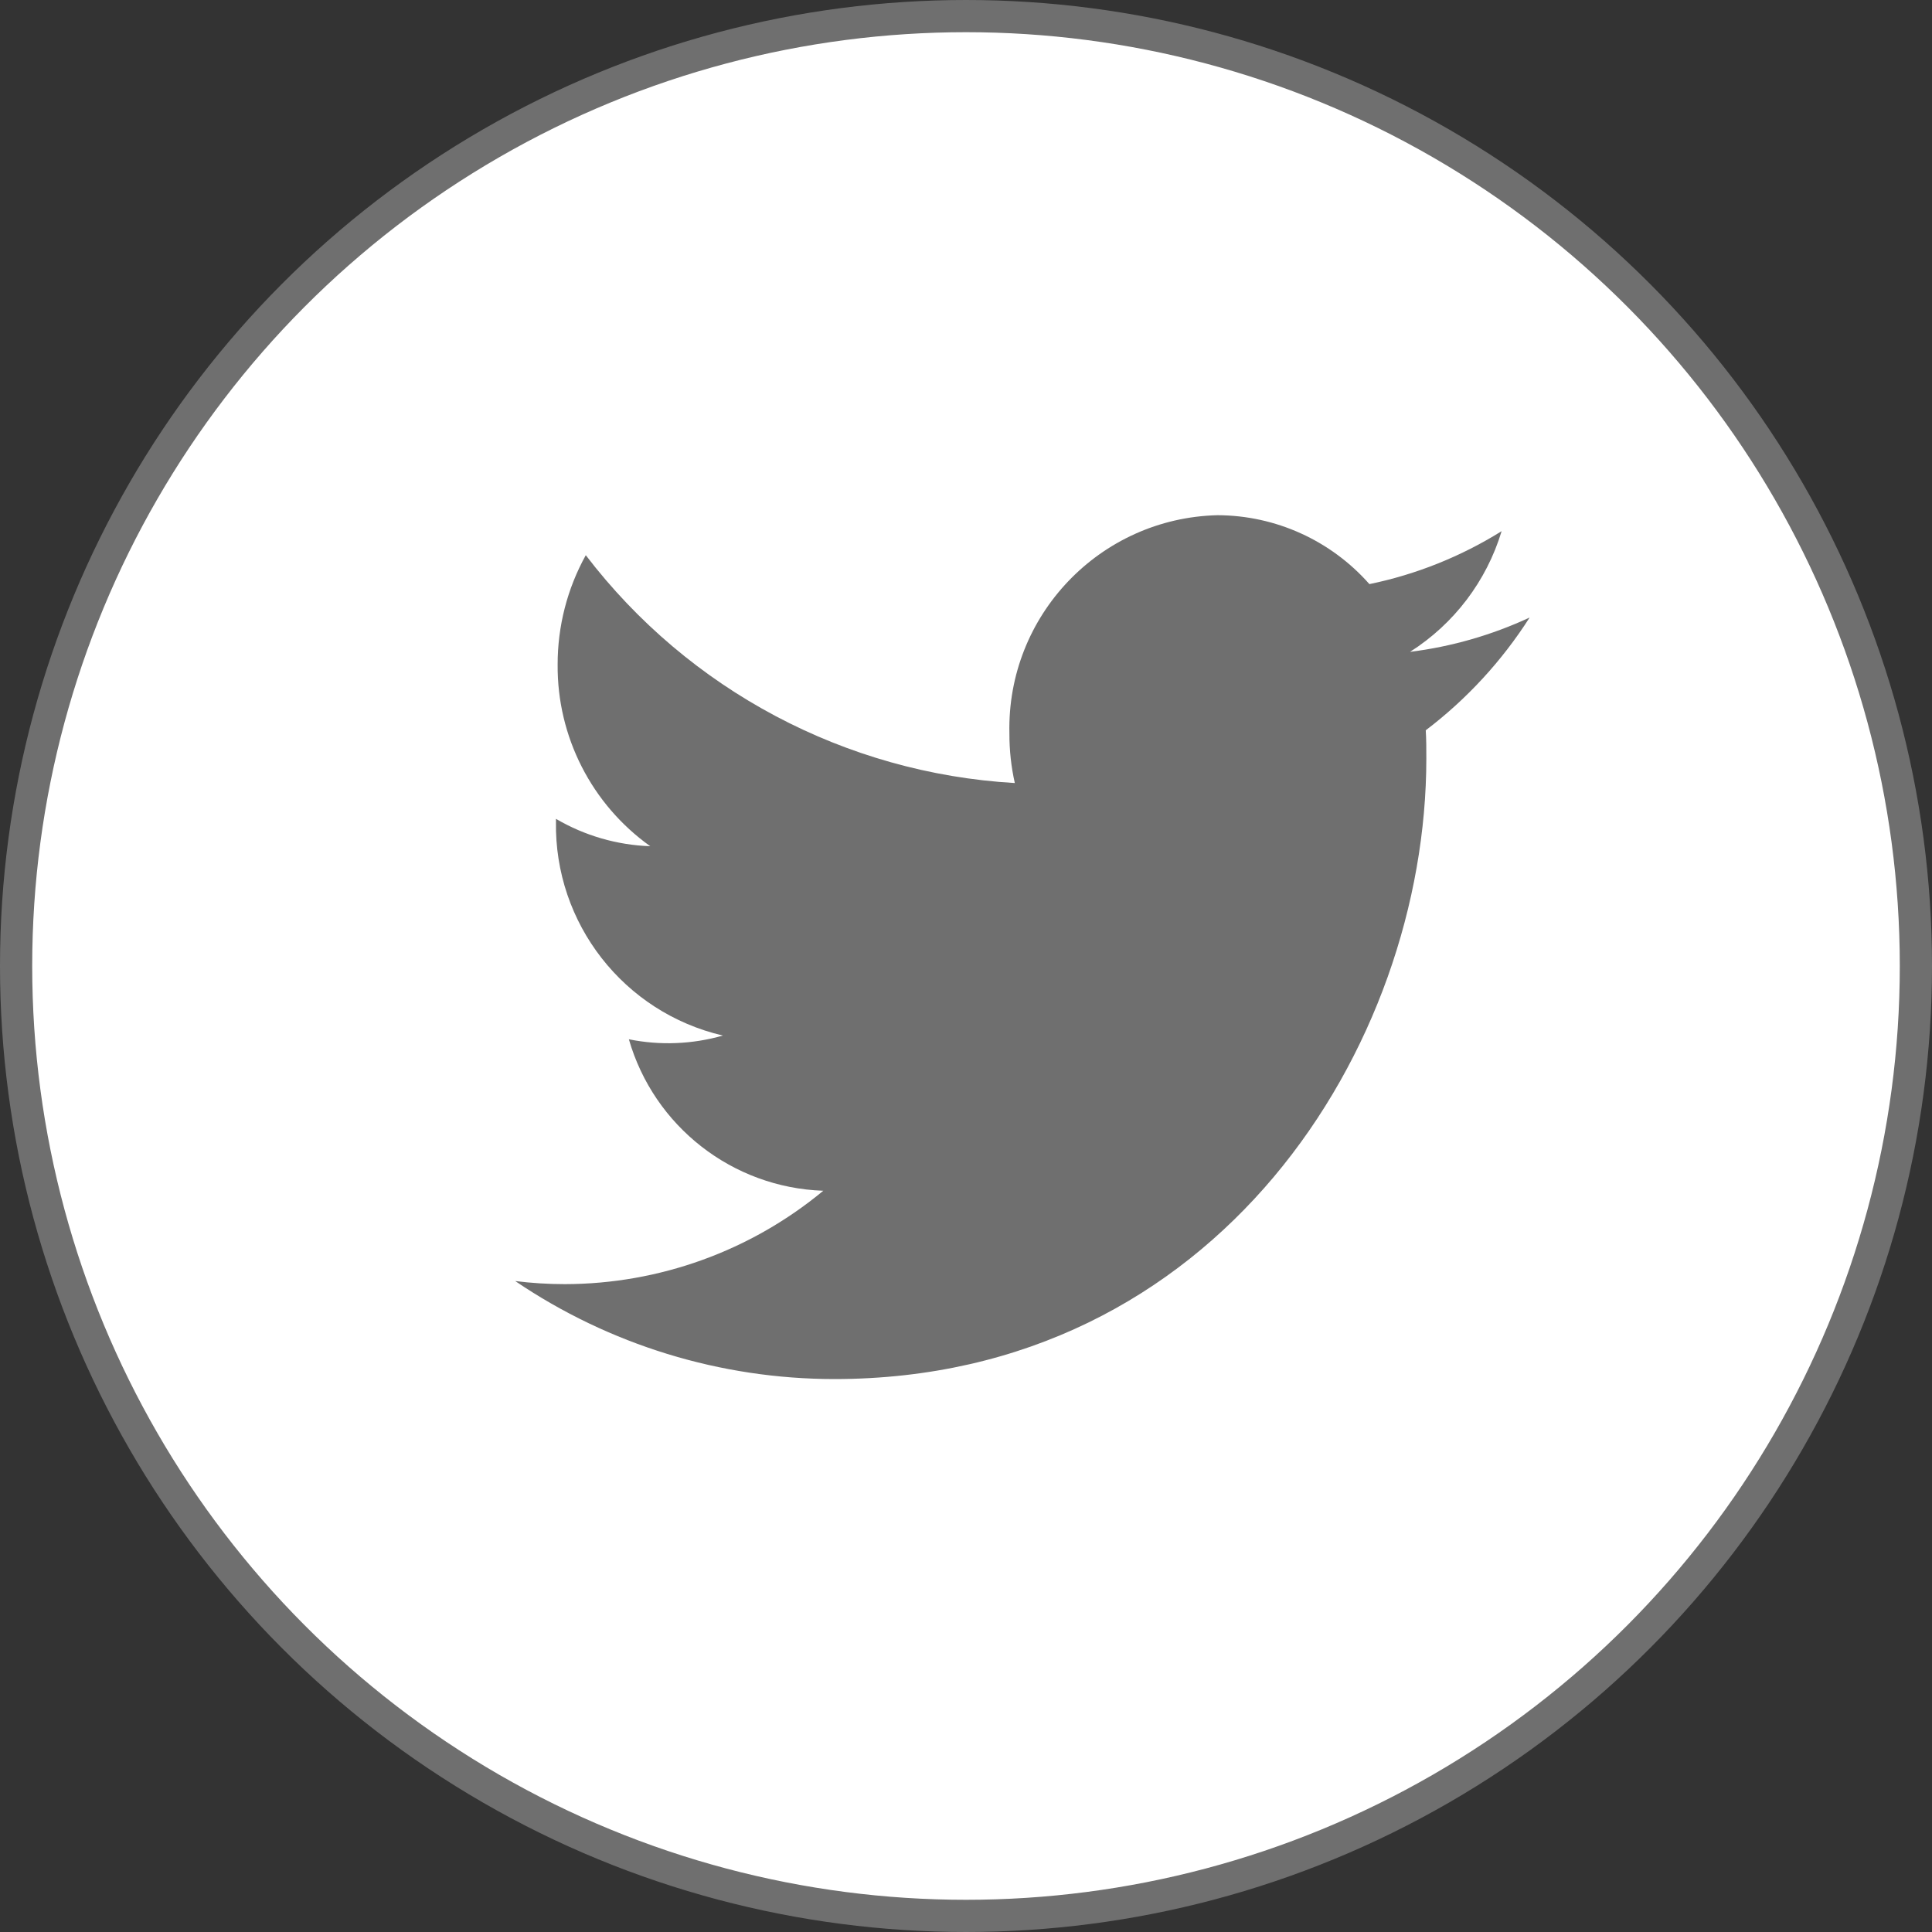
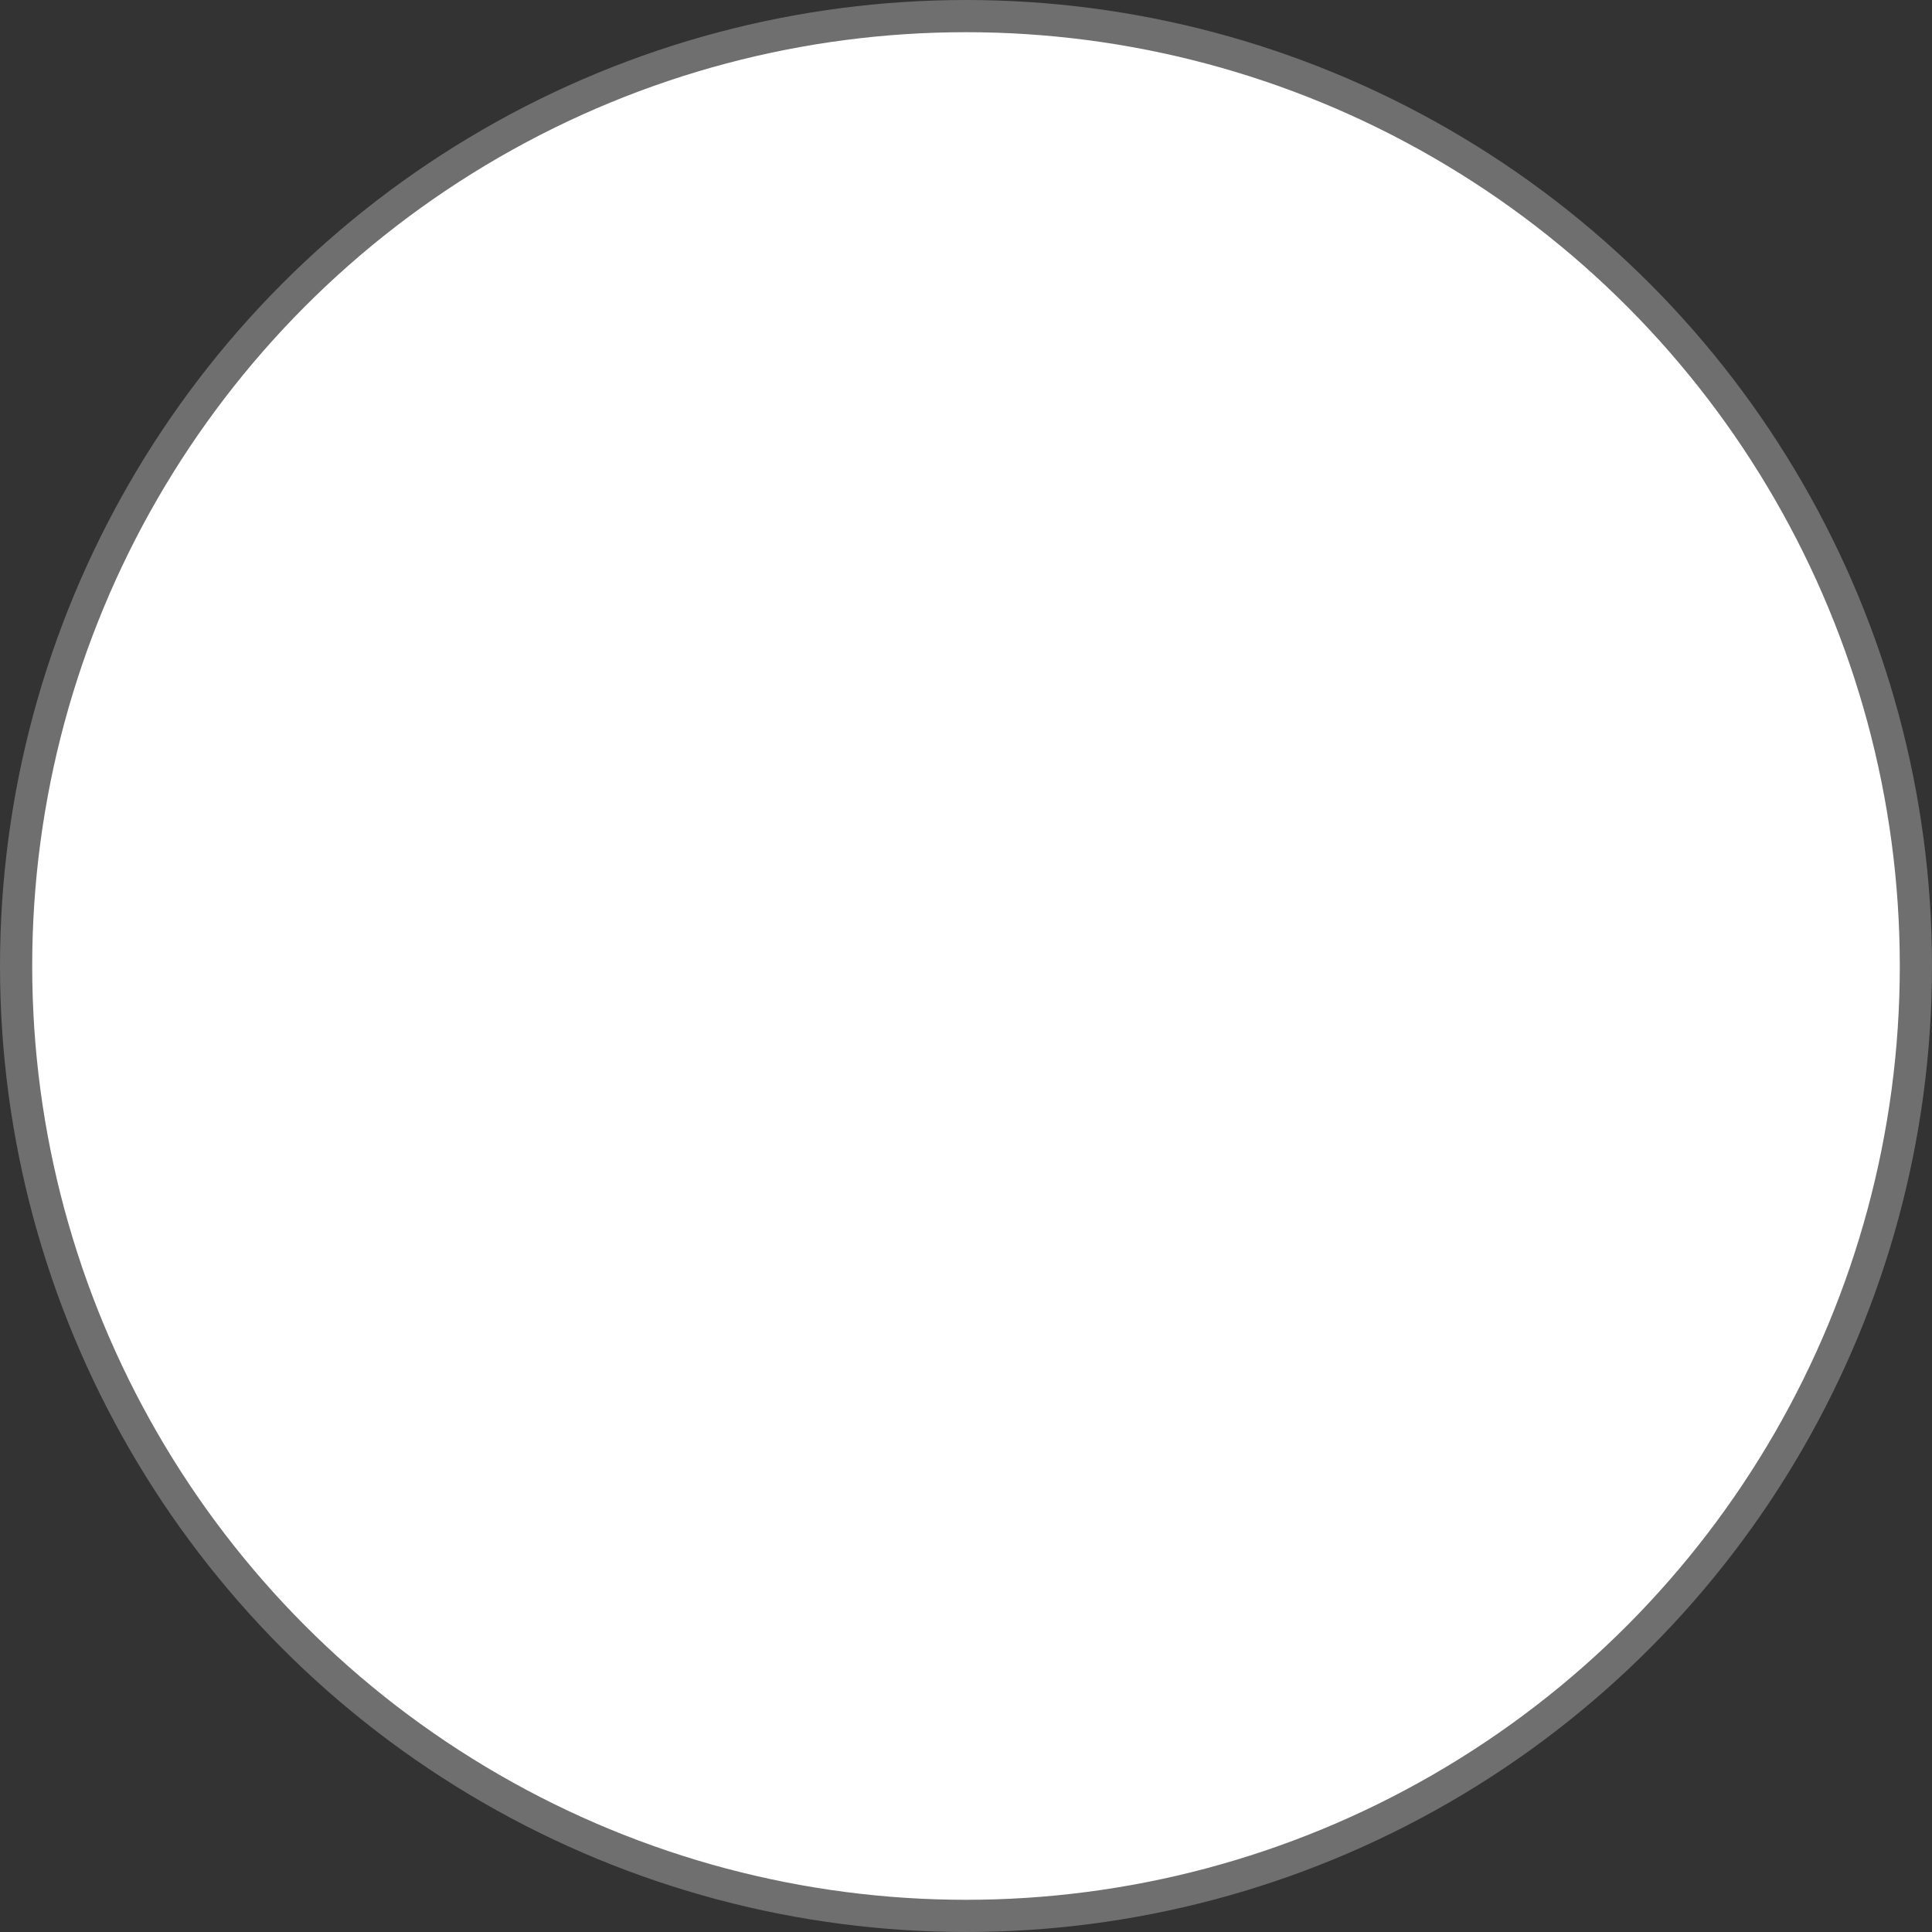
<svg xmlns="http://www.w3.org/2000/svg" width="30" height="30" viewBox="0 0 30 30" fill="none">
  <rect x="0" y="0" width="30" height="30" fill="#333333" stroke="none" />
  <circle cx="15" cy="15" r="14.75" fill="white" stroke="#6F6F6F" stroke-width="0.5" />
-   <path fill-rule="evenodd" clip-rule="evenodd" d="M23.752 9.589C23.164 9.862 22.538 10.042 21.895 10.122C22.578 9.688 23.083 9.023 23.317 8.248C22.687 8.641 21.992 8.92 21.264 9.07C20.667 8.393 19.809 8.003 18.906 8C17.078 8.044 15.632 9.56 15.674 11.388C15.673 11.647 15.701 11.906 15.758 12.159C13.128 12.006 10.695 10.714 9.096 8.621C8.808 9.141 8.658 9.726 8.659 10.321C8.65 11.439 9.187 12.491 10.097 13.14C9.581 13.122 9.078 12.976 8.633 12.715V12.758C8.606 14.338 9.686 15.722 11.225 16.08C10.75 16.216 10.249 16.236 9.765 16.138C10.156 17.493 11.375 18.442 12.784 18.49C11.656 19.425 10.237 19.938 8.771 19.94C8.513 19.94 8.256 19.924 8 19.892C9.462 20.883 11.188 21.413 12.954 21.414C18.898 21.414 22.148 16.253 22.148 11.778C22.148 11.63 22.148 11.485 22.139 11.34C22.776 10.856 23.322 10.263 23.752 9.589Z" fill="#6F6F6F" />
</svg>